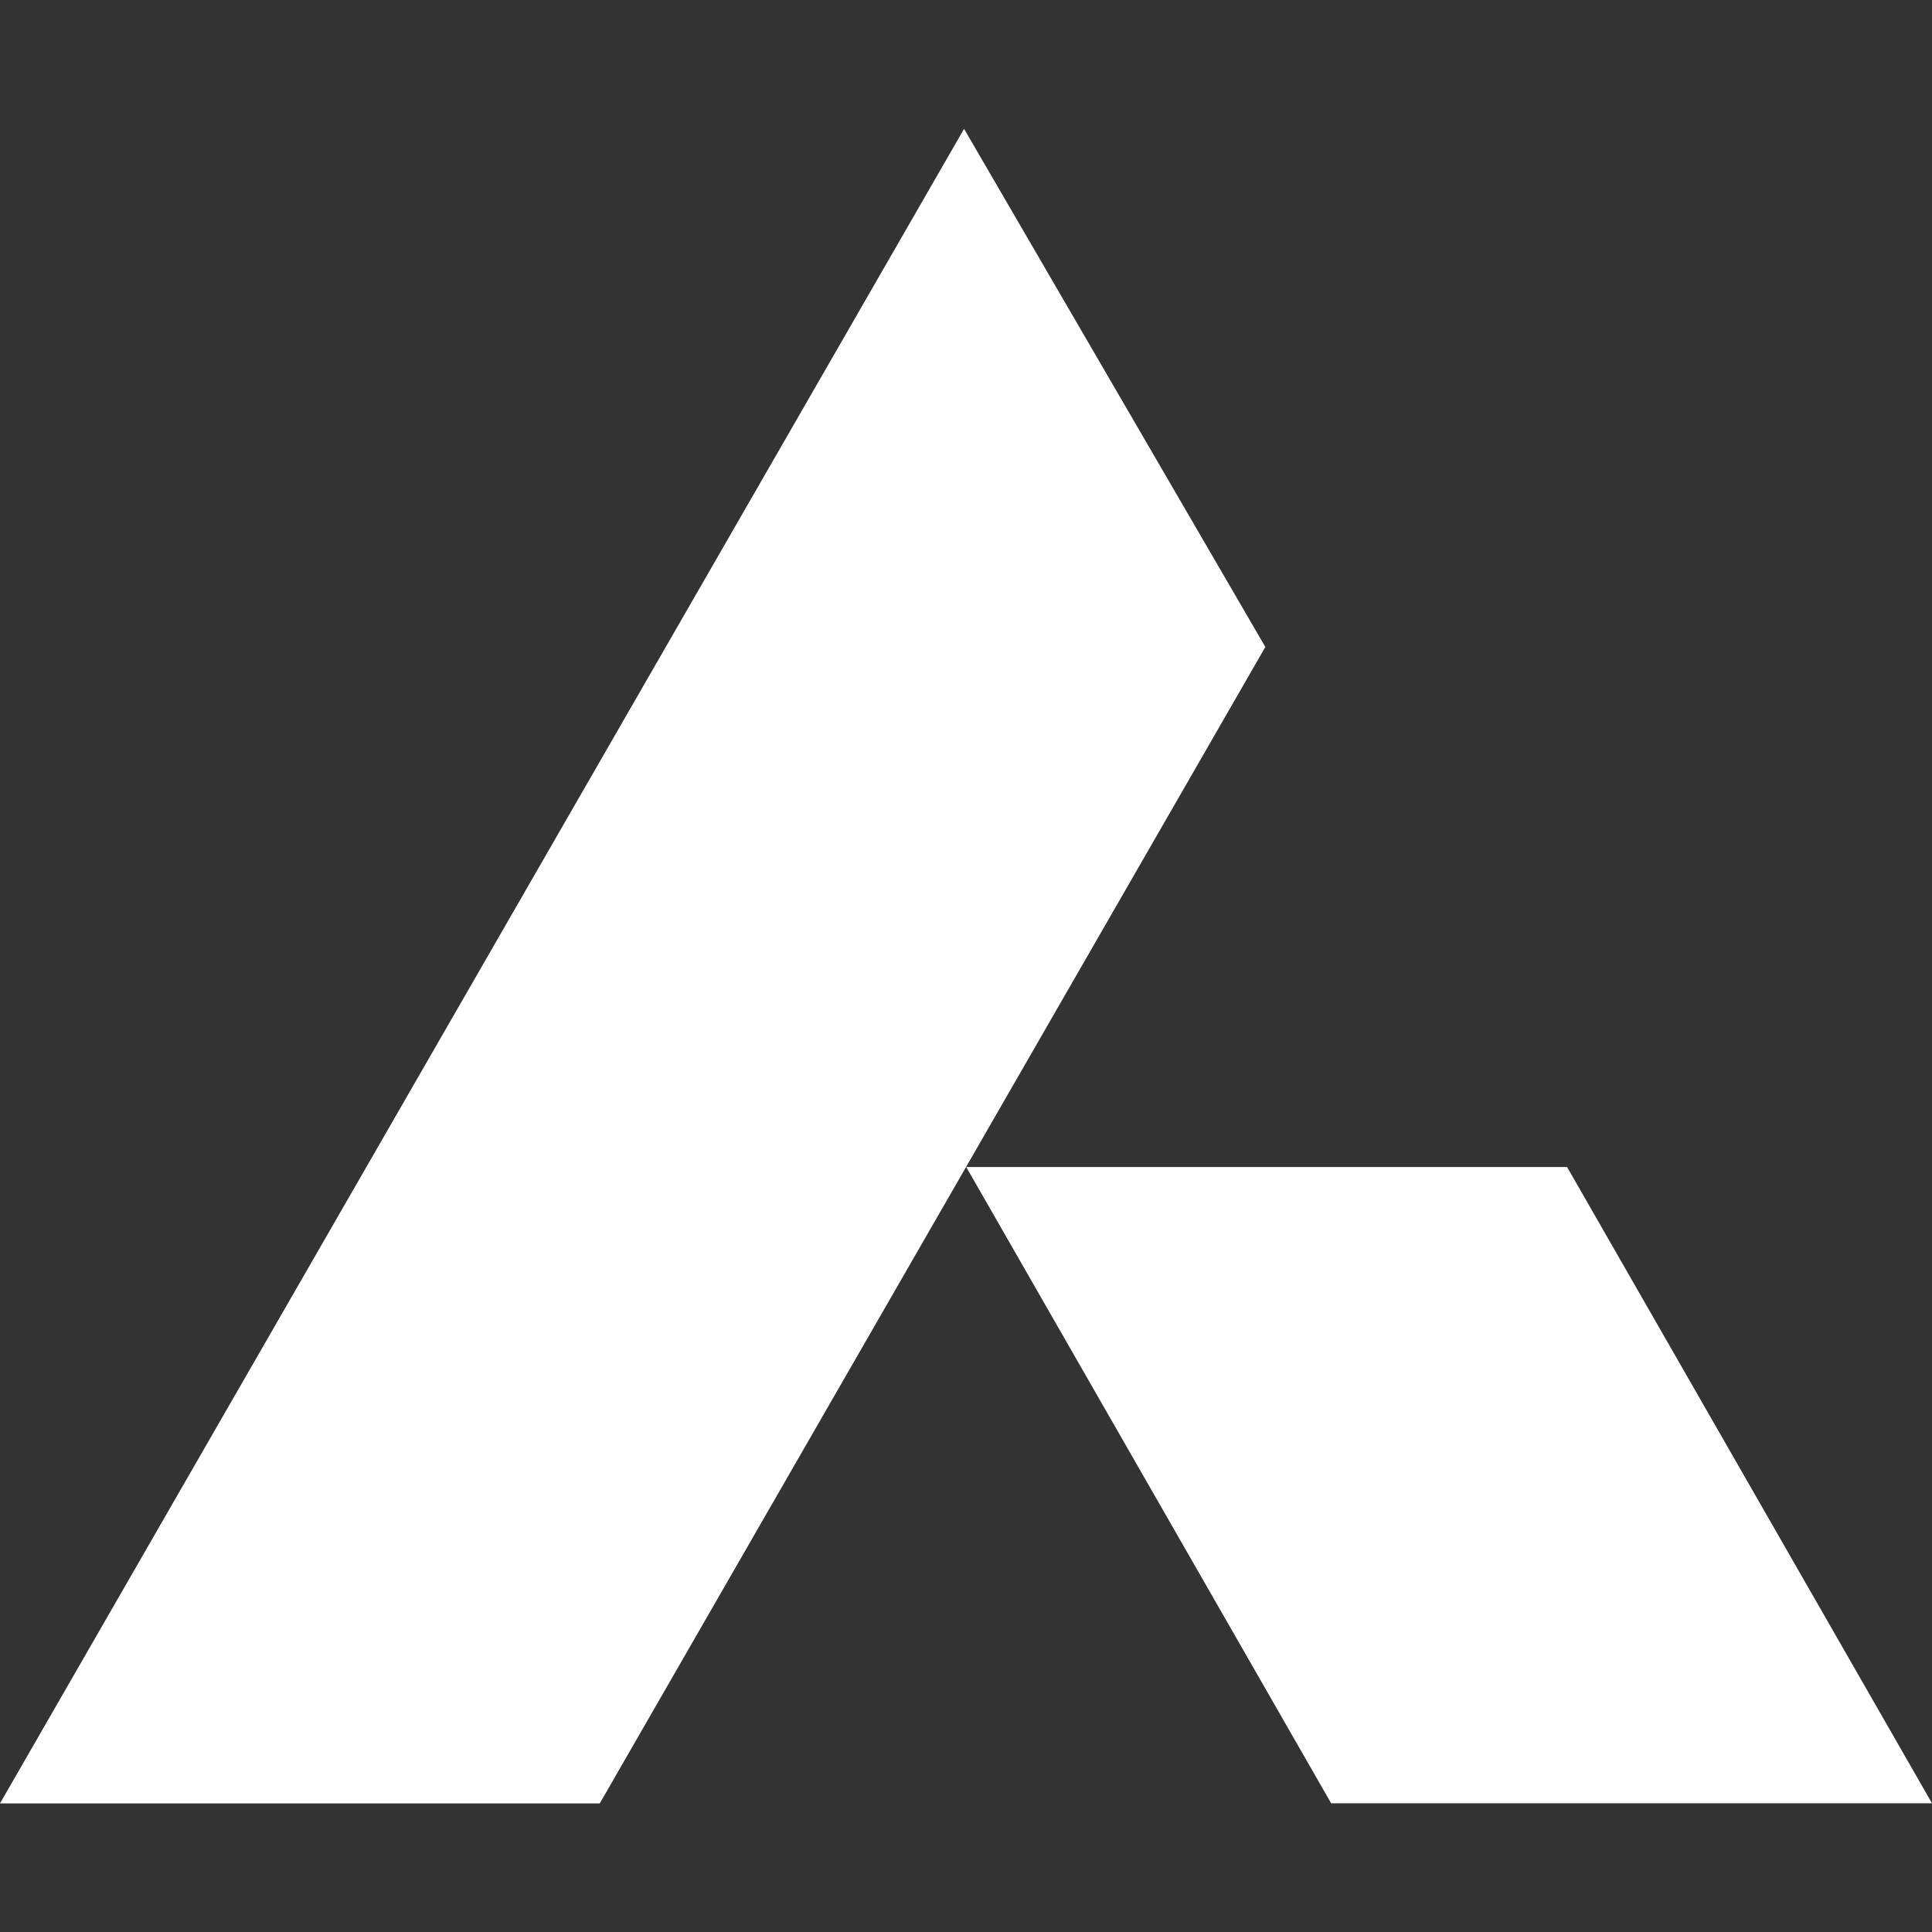
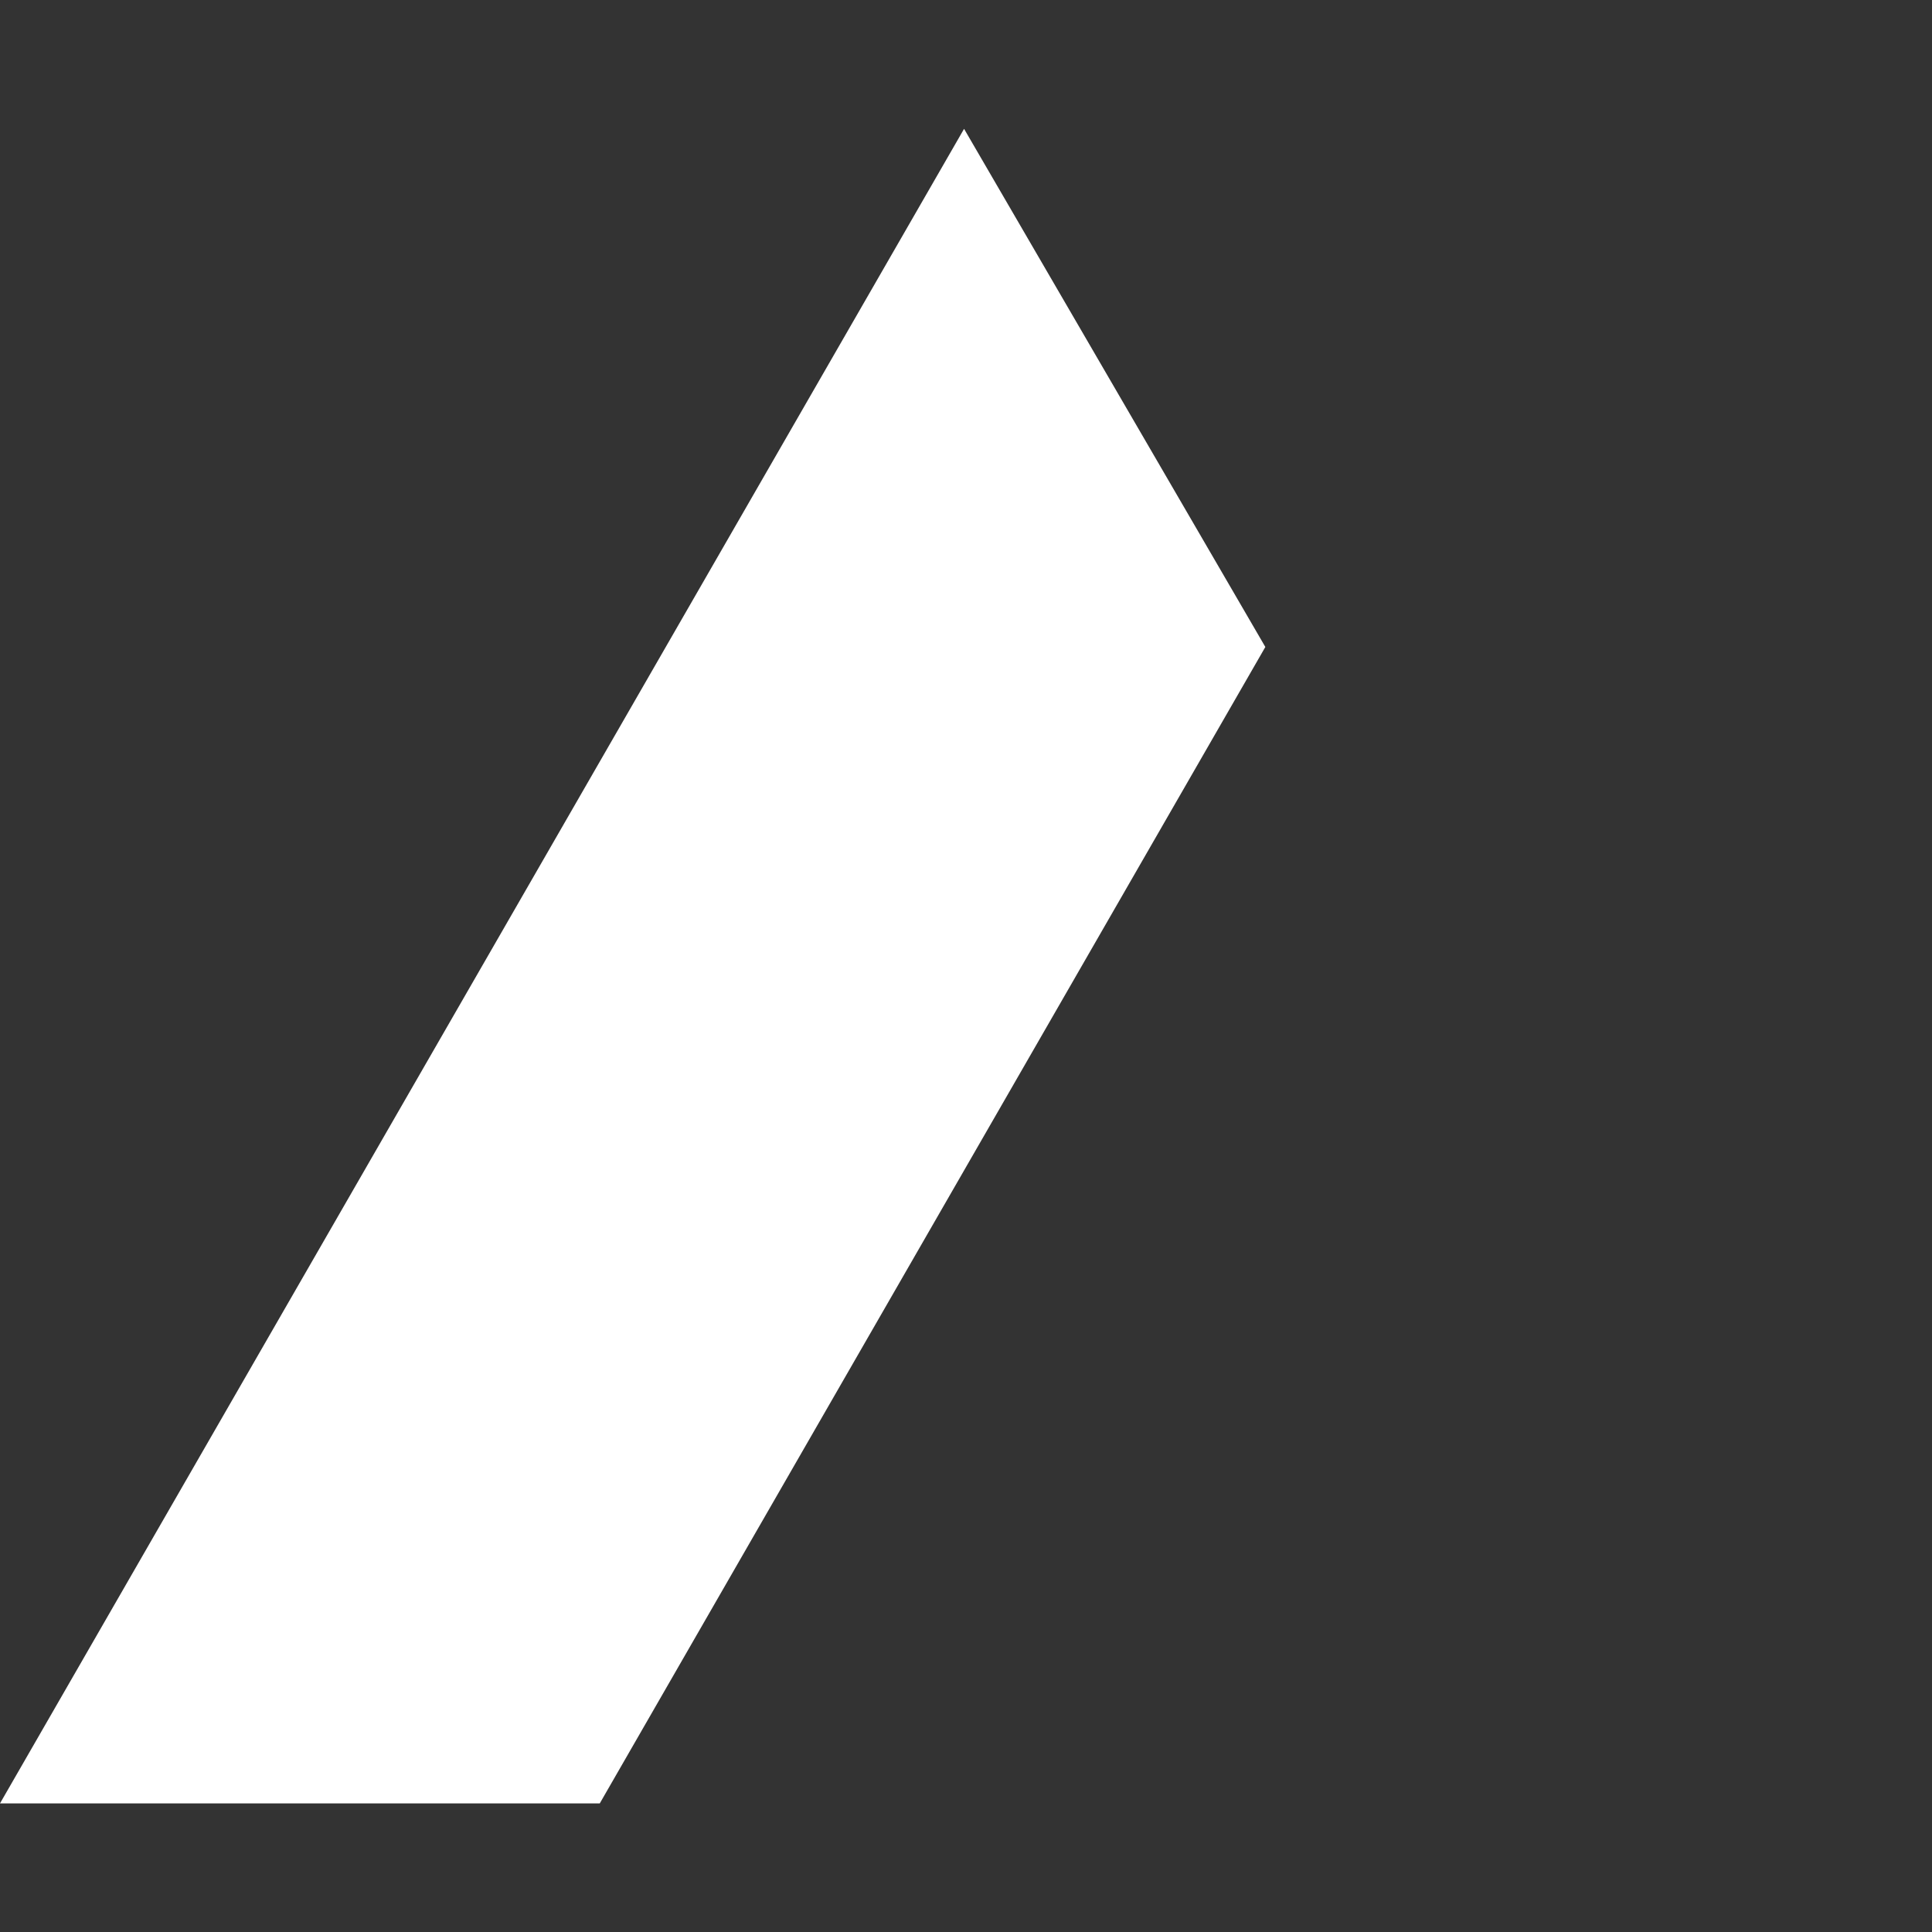
<svg xmlns="http://www.w3.org/2000/svg" width="16" height="16" viewBox="0 0 16 16" fill="none">
  <rect x="0" y="0" width="16" height="16" fill="#333333" stroke="none" />
-   <path d="M16 14.934H11.024L8.002 9.665H12.978L16 14.934Z" fill="white" />
  <path d="M7.984 1.067L10.479 5.358L4.967 14.935H0L7.984 1.067Z" fill="white" />
</svg>